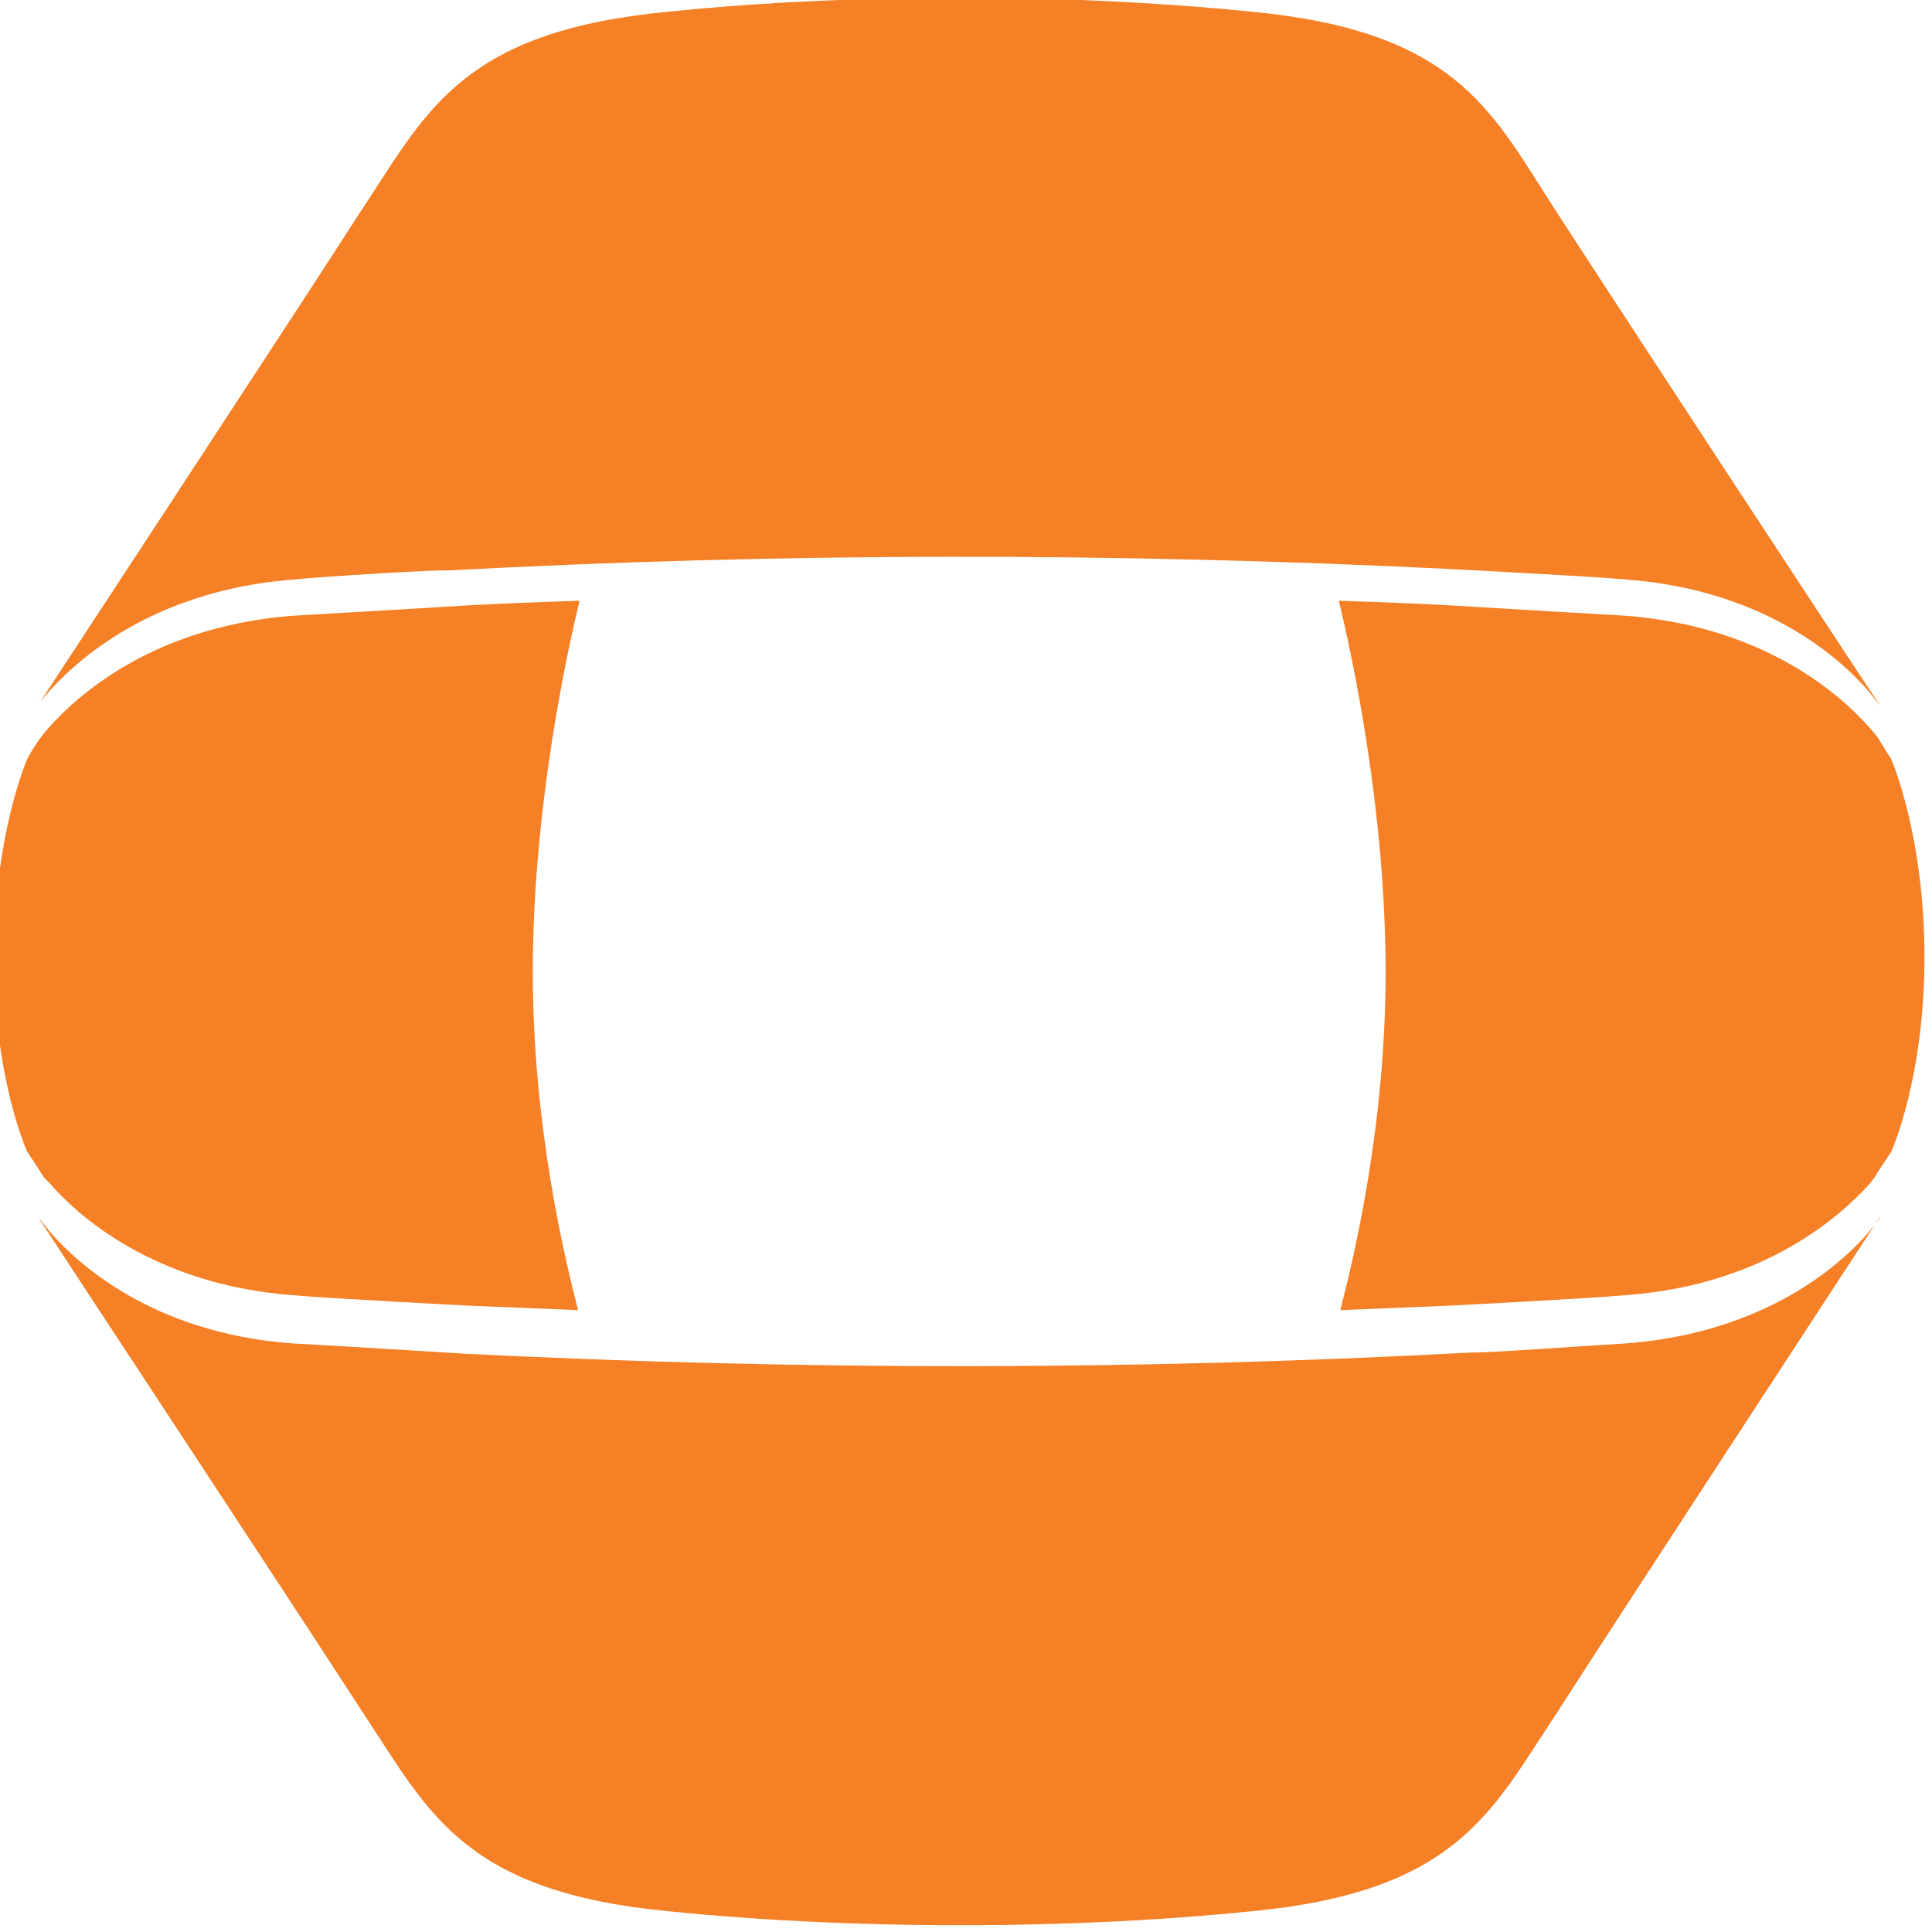
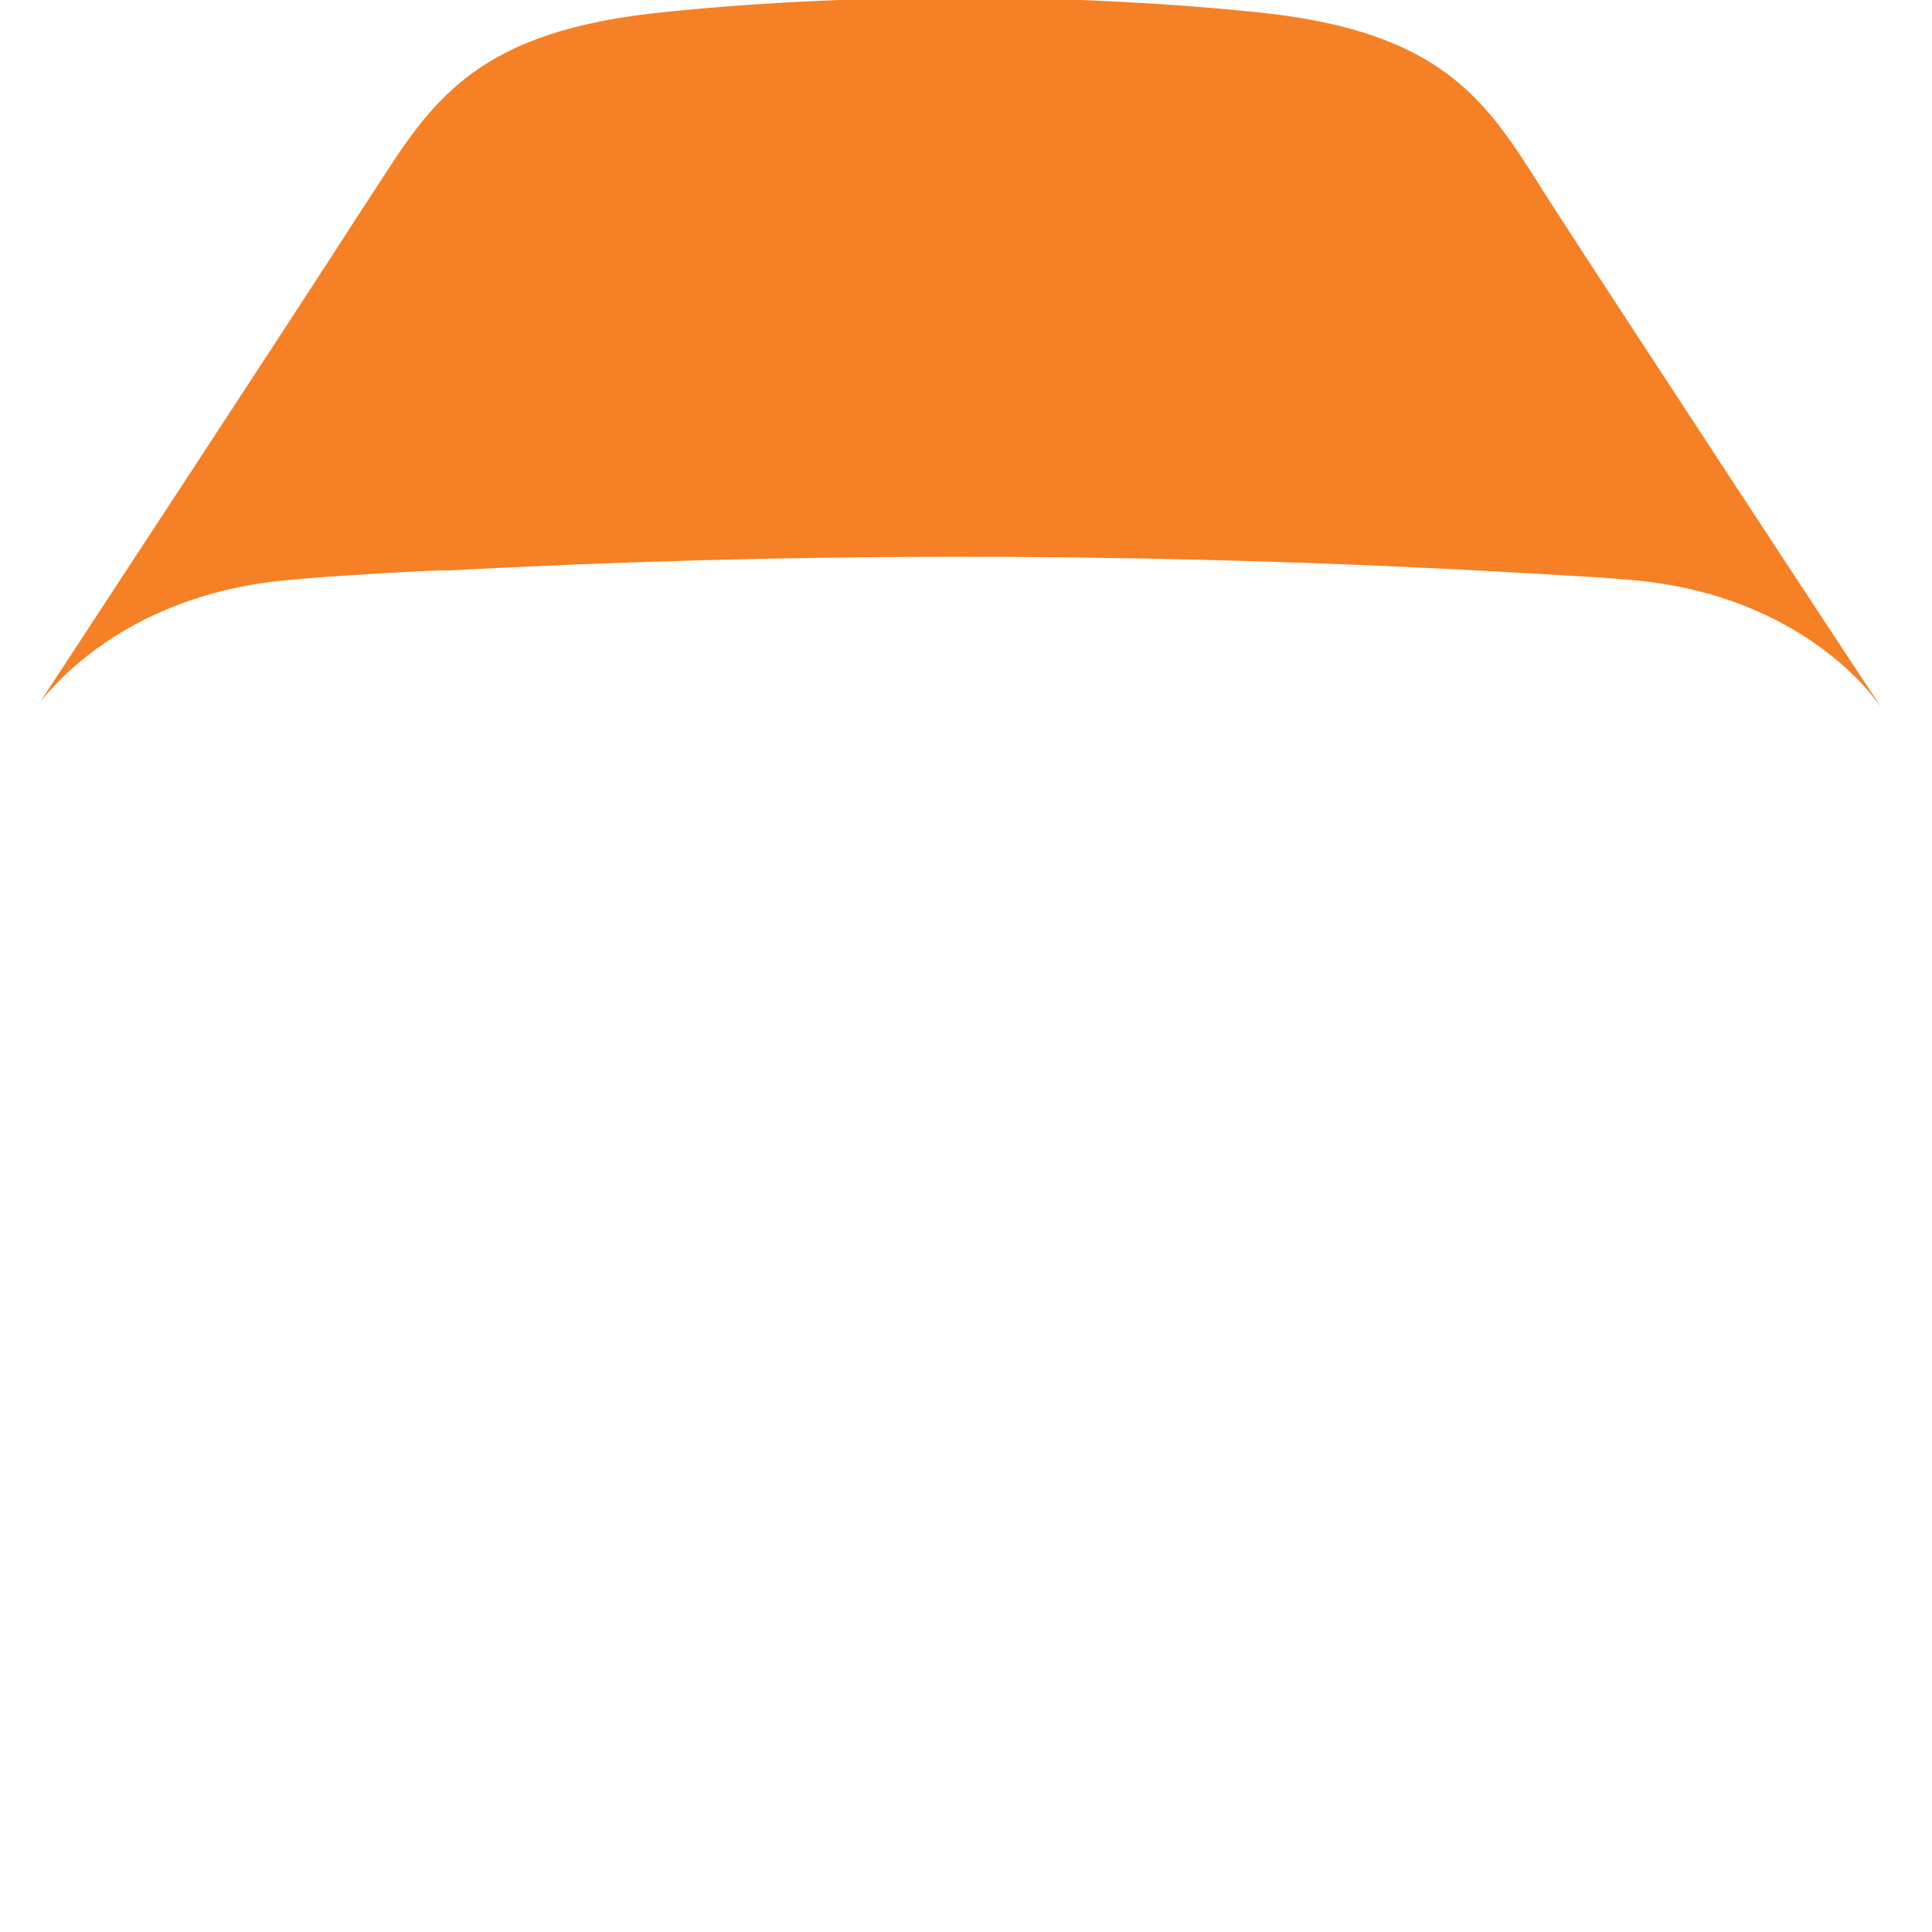
<svg xmlns="http://www.w3.org/2000/svg" version="1.1" id="Layer_1" width="35" height="35" x="0px" y="0px" viewBox="0 0 128 128" style="enable-background:new 0 0 128 128;" xml:space="preserve">
  <style type="text/css">
	.st0{fill:#F58025;}
</style>
  <g>
-     <path class="st0" d="M7.8,41l0.4-0.6L7.8,41z" />
+     <path class="st0" d="M7.8,41L7.8,41z" />
    <g>
      <path class="st0" d="M19.4,38.4c1.8-0.2,10.2-0.7,10.2-0.6c22.2-1.2,44.4-1.2,66.5-0.1c0,0,9.7,0.5,11.7,0.7    c9.2,0.7,14.2,5.3,16,7.4l0.8,1c-0.9-1.3-17.3-26.3-21.5-32.8C99,7.7,96.8,2.4,84.1,0.9c-12.8-1.4-28.3-1.4-41,0    C30.3,2.4,28.1,7.7,23.9,14c-4.1,6.4-20,30.6-21.3,32.6l-0.1,0.1C3.1,46,8,39.3,19.4,38.4" />
-       <path class="st0" d="M3.3,78.4c1.8,2.1,6.9,6.7,16,7.4c2,0.2,11.7,0.7,11.7,0.7c2.4,0.1,4.9,0.2,7.3,0.3c-0.9-3.5-3-12.2-3-22.4    c0-10.7,2.2-20.9,3.1-24.6c-3,0.1-5.9,0.2-8.9,0.4c0,0-8.4,0.5-10.2,0.6c-9.9,0.8-14.9,6-16.4,7.8c-0.4,0.5-0.8,1.1-1.1,1.7    c0,0-2.2,5-2.2,13.1c0,8.1,2.2,12.9,2.2,12.9c0.4,0.6,0.8,1.2,1.1,1.7L3.3,78.4z" />
-     </g>
-     <path class="st0" d="M8.4,86.3l-0.3-0.5L8.4,86.3z" />
-     <g>
-       <path class="st0" d="M123.9,78.4c-1.9,2.1-6.9,6.7-16.1,7.4c-2,0.2-11.7,0.7-11.7,0.7c-2.4,0.1-4.9,0.2-7.3,0.3    c0.9-3.5,3-12.2,3-22.4c0-10.7-2.2-20.9-3.1-24.6c2.9,0.1,5.9,0.2,8.9,0.4c0,0,8.4,0.5,10.2,0.6c9.9,0.8,14.9,6,16.4,7.8    c0.4,0.5,0.7,1.1,1.1,1.7c0,0,2.2,5,2.2,13.1c0,8.1-2.2,12.9-2.2,12.9c-0.4,0.6-0.8,1.2-1.1,1.7L123.9,78.4z" />
    </g>
    <g>
-       <path class="st0" d="M107.8,89c-1.8,0.1-10.2,0.7-10.2,0.6c-22.2,1.2-44.4,1.2-66.6,0.1c0,0-9.7-0.6-11.7-0.7    c-9.2-0.7-14.2-5.3-16-7.4l-0.8-1C3.4,82,19.8,106.9,24,113.4c4.2,6.3,6.4,11.6,19.1,13.1c12.8,1.4,28.3,1.4,41,0    c12.7-1.5,14.9-6.8,19.1-13.1c4.1-6.4,20-30.7,21.3-32.7l0.1-0.1C124.1,81.4,119.2,88.1,107.8,89" />
-     </g>
+       </g>
+     <g>
+       </g>
  </g>
</svg>